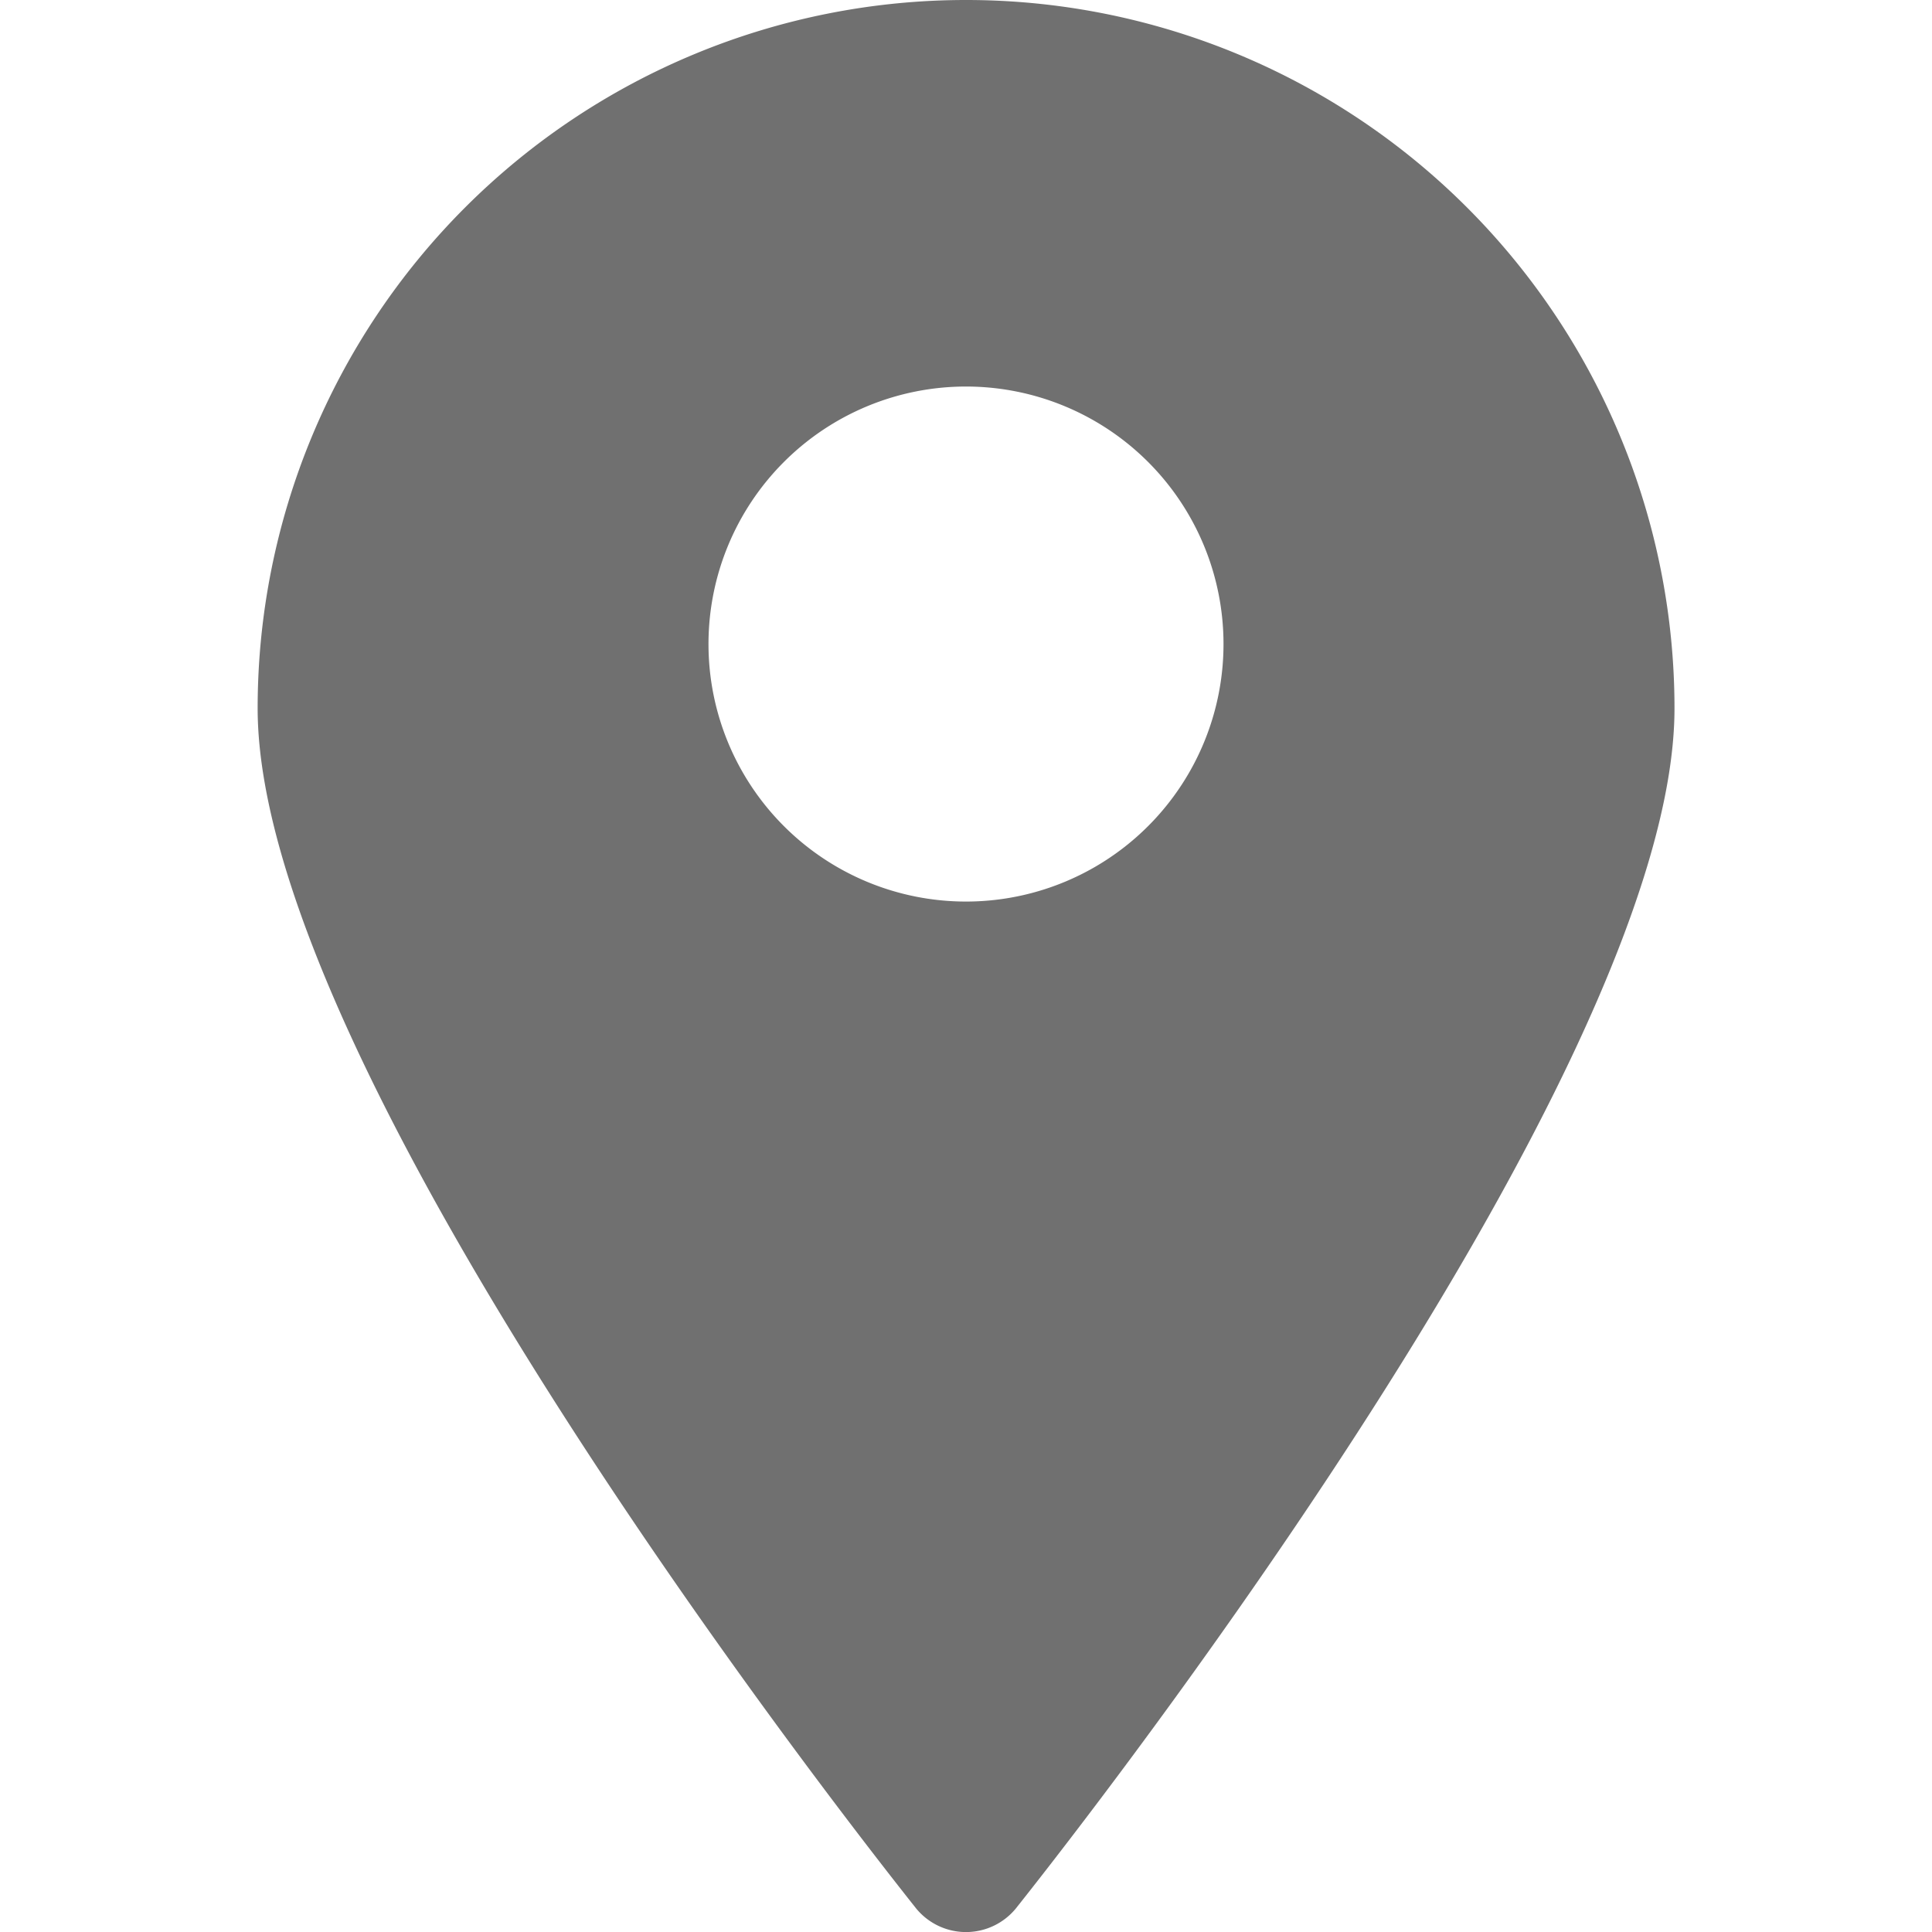
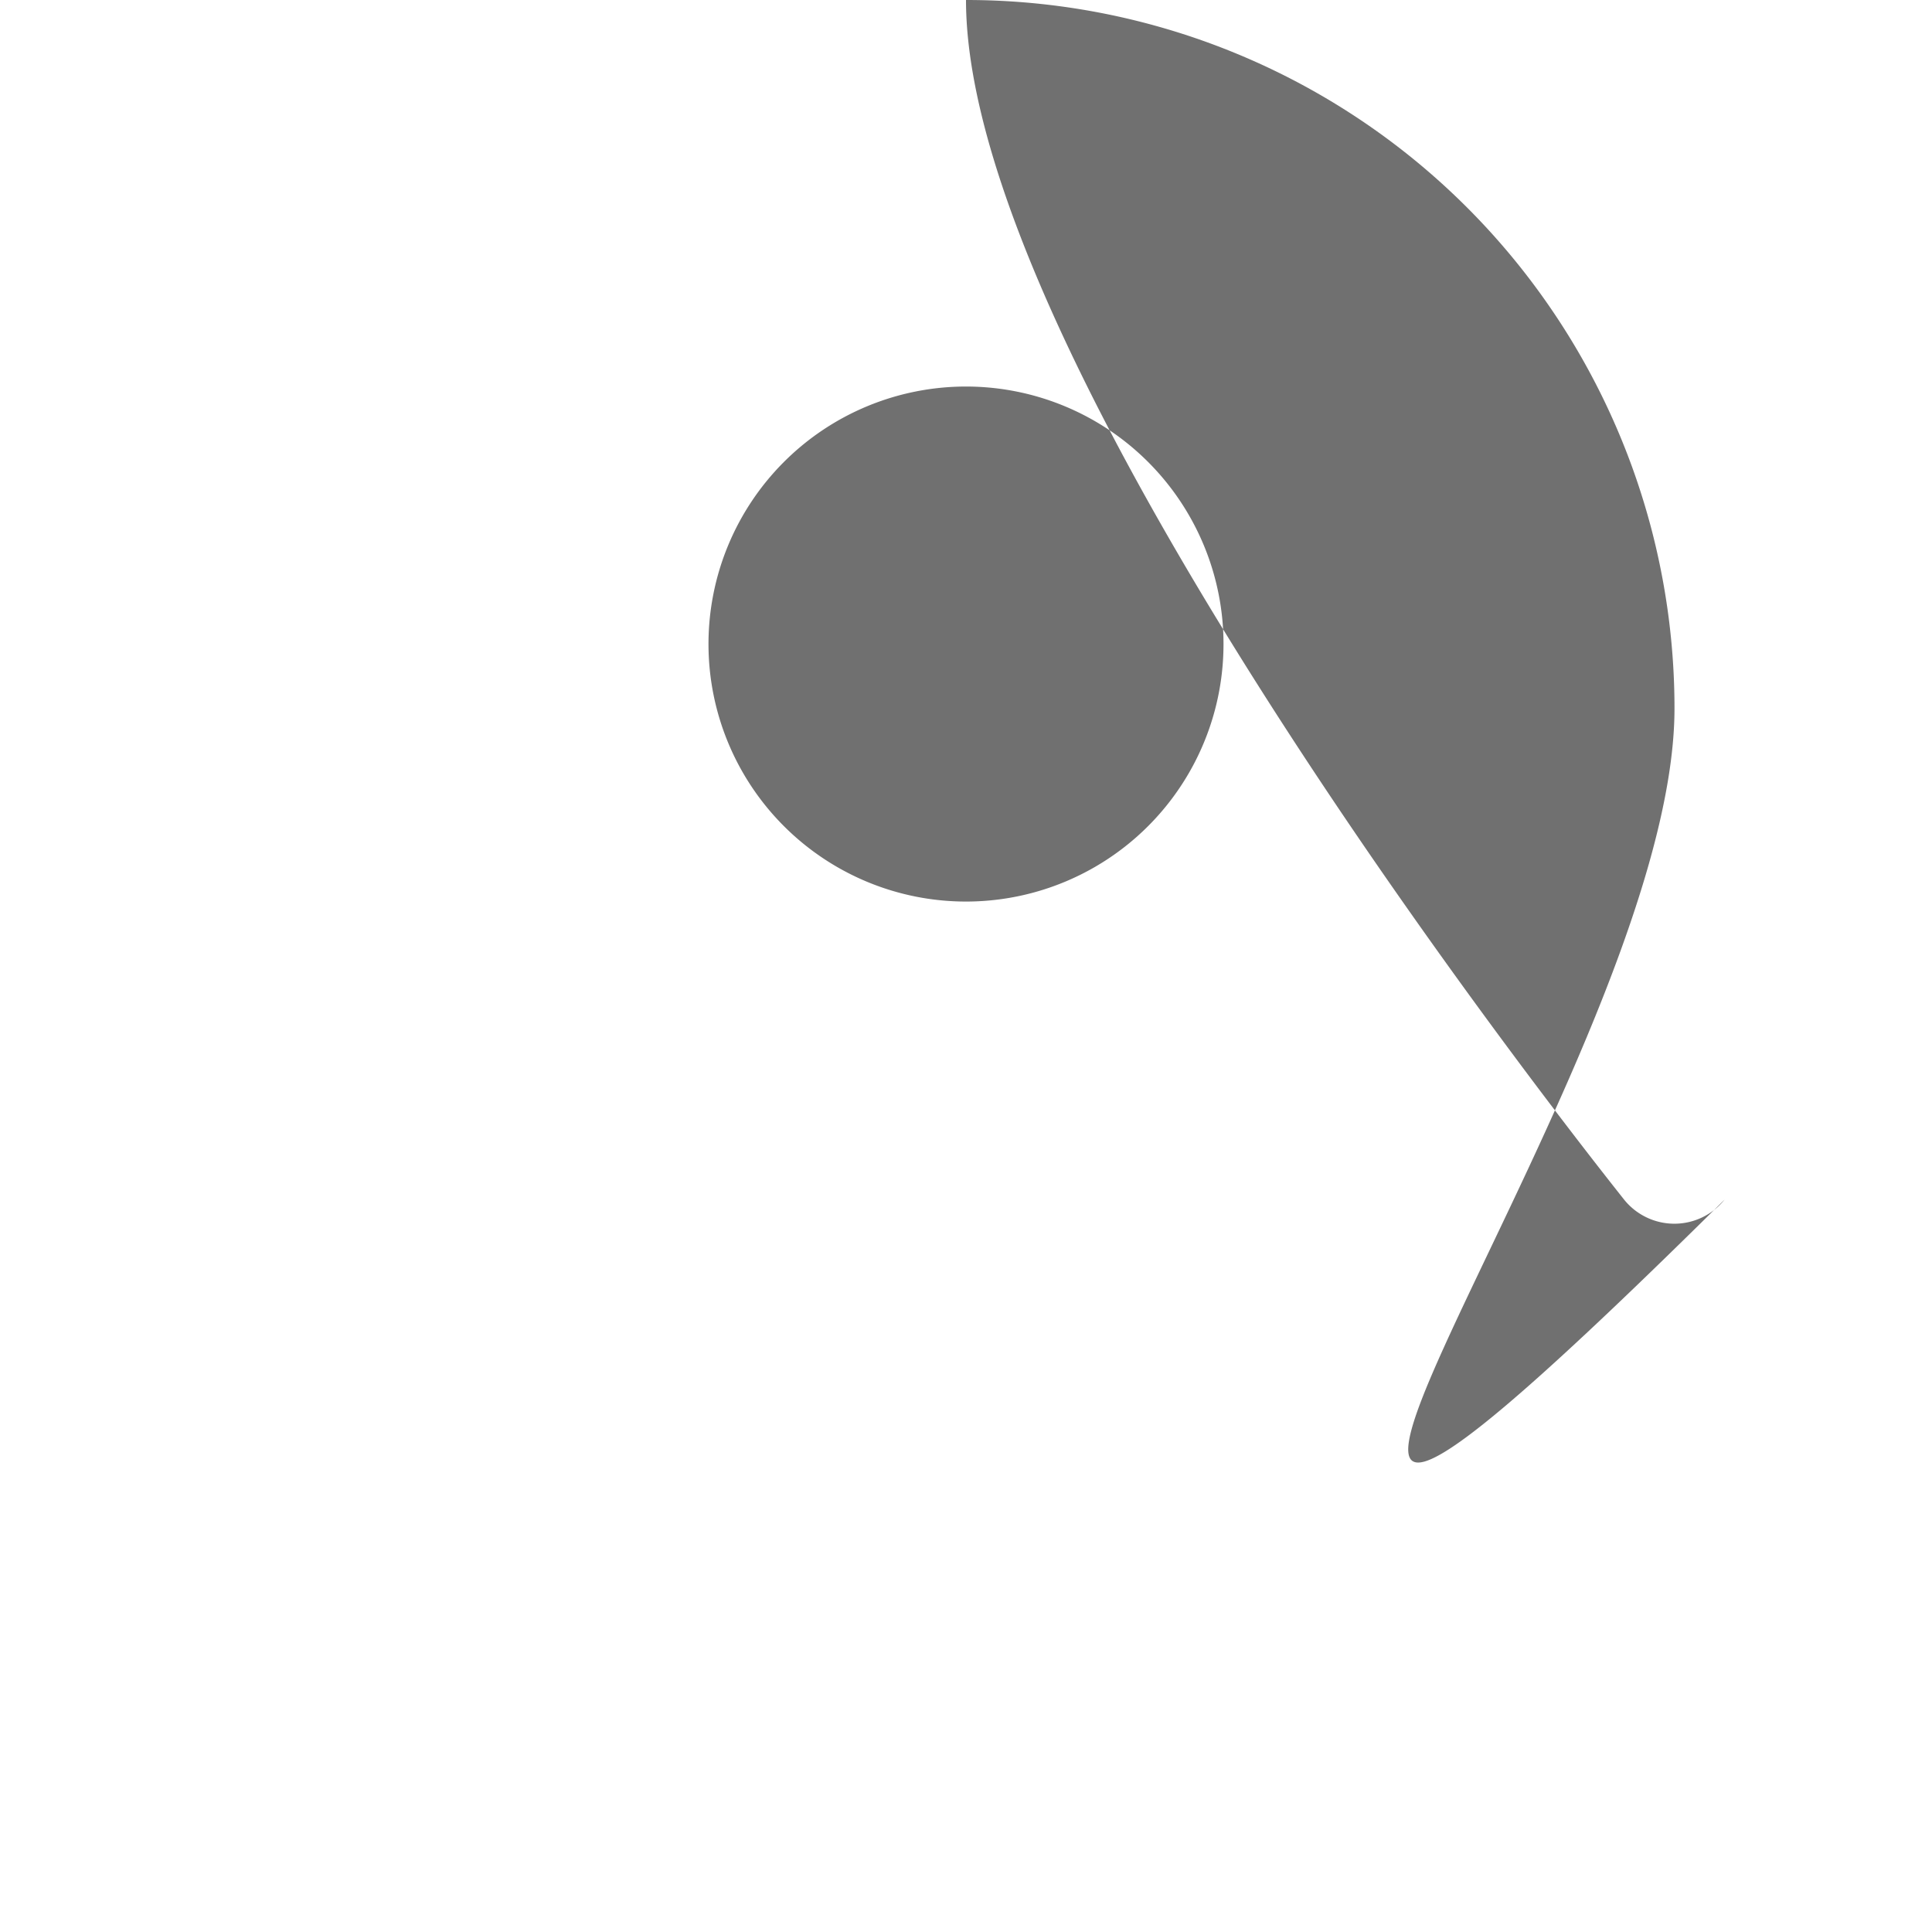
<svg xmlns="http://www.w3.org/2000/svg" width="14" height="14" viewBox="0 0 14 14">
  <g id="location">
    <g id="location-2" data-name="location" transform="translate(1.867 0)">
-       <path id="Path_4" data-name="Path 4" d="M7.466.467A5.133,5.133,0,0,0,2.333,5.6c0,2.711,4.573,8.445,4.769,8.693a.467.467,0,0,0,.728,0C8.026,14.045,12.6,8.31,12.6,5.6A5.133,5.133,0,0,0,7.466.467ZM7.466,7A1.866,1.866,0,1,1,9.332,5.133,1.866,1.866,0,0,1,7.466,7Z" transform="translate(-2.333 -0.467)" fill="#707070" />
+       <path id="Path_4" data-name="Path 4" d="M7.466.467c0,2.711,4.573,8.445,4.769,8.693a.467.467,0,0,0,.728,0C8.026,14.045,12.6,8.31,12.6,5.6A5.133,5.133,0,0,0,7.466.467ZM7.466,7A1.866,1.866,0,1,1,9.332,5.133,1.866,1.866,0,0,1,7.466,7Z" transform="translate(-2.333 -0.467)" fill="#707070" />
    </g>
  </g>
</svg>